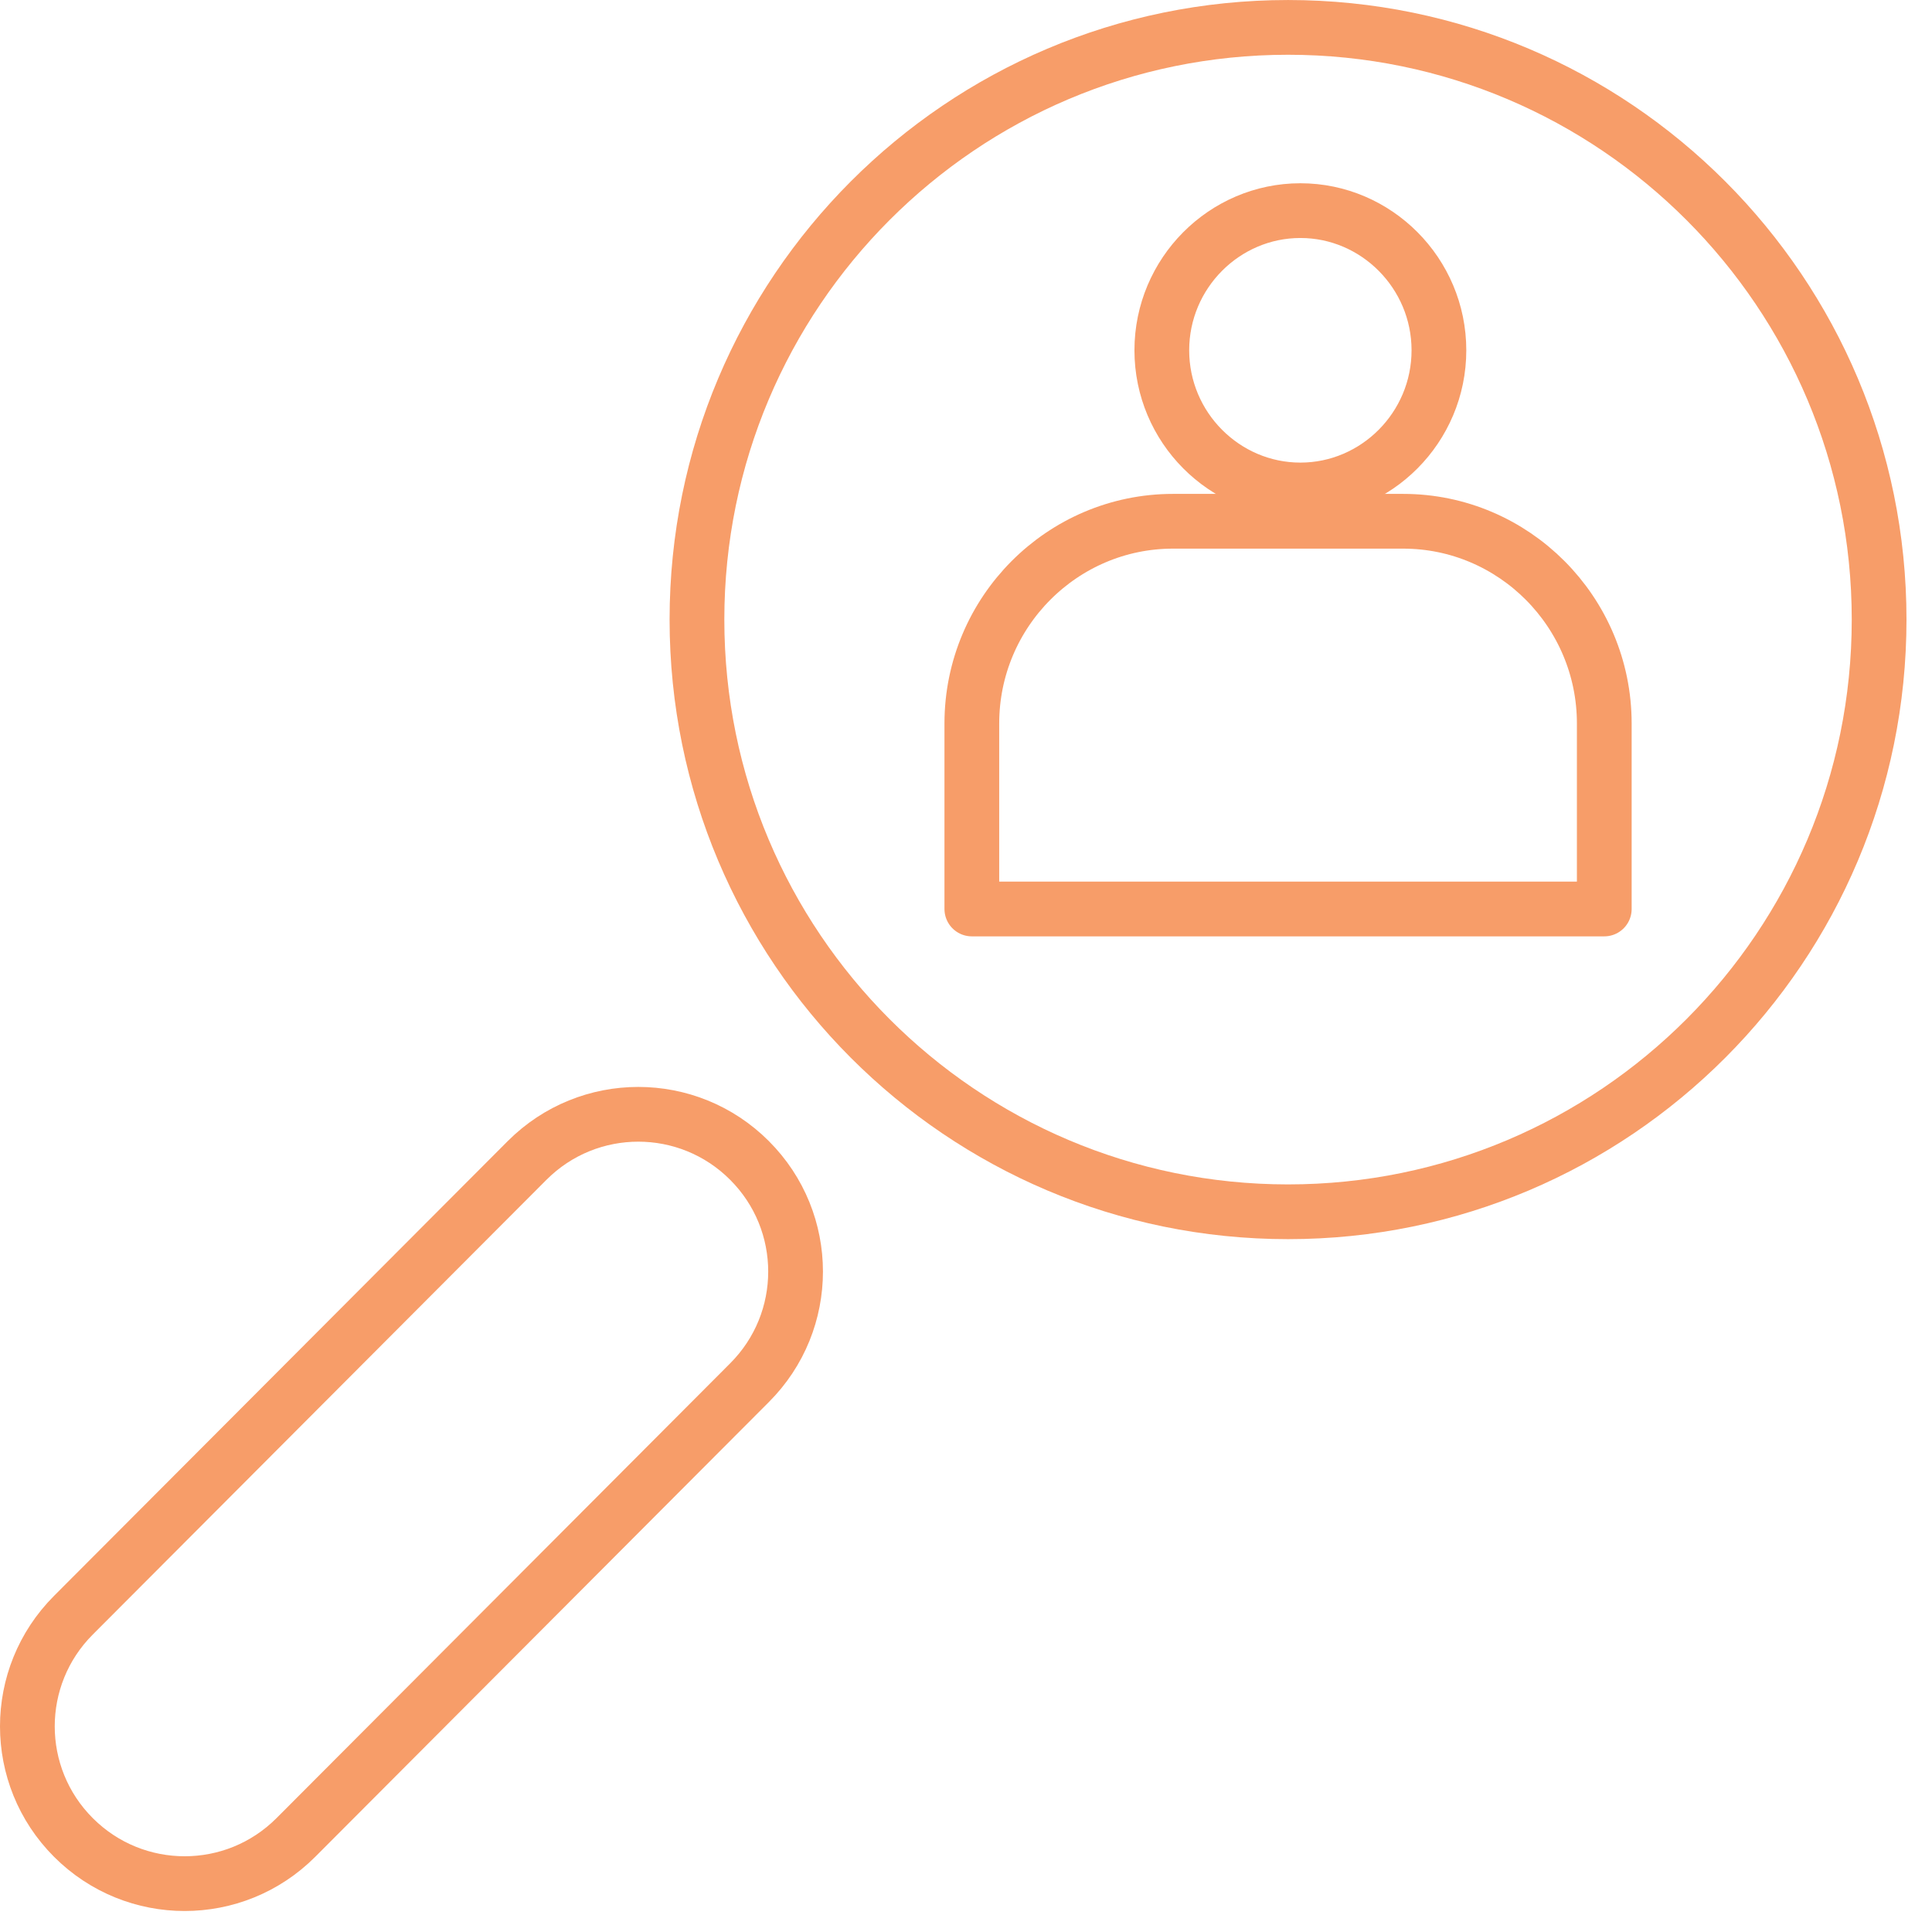
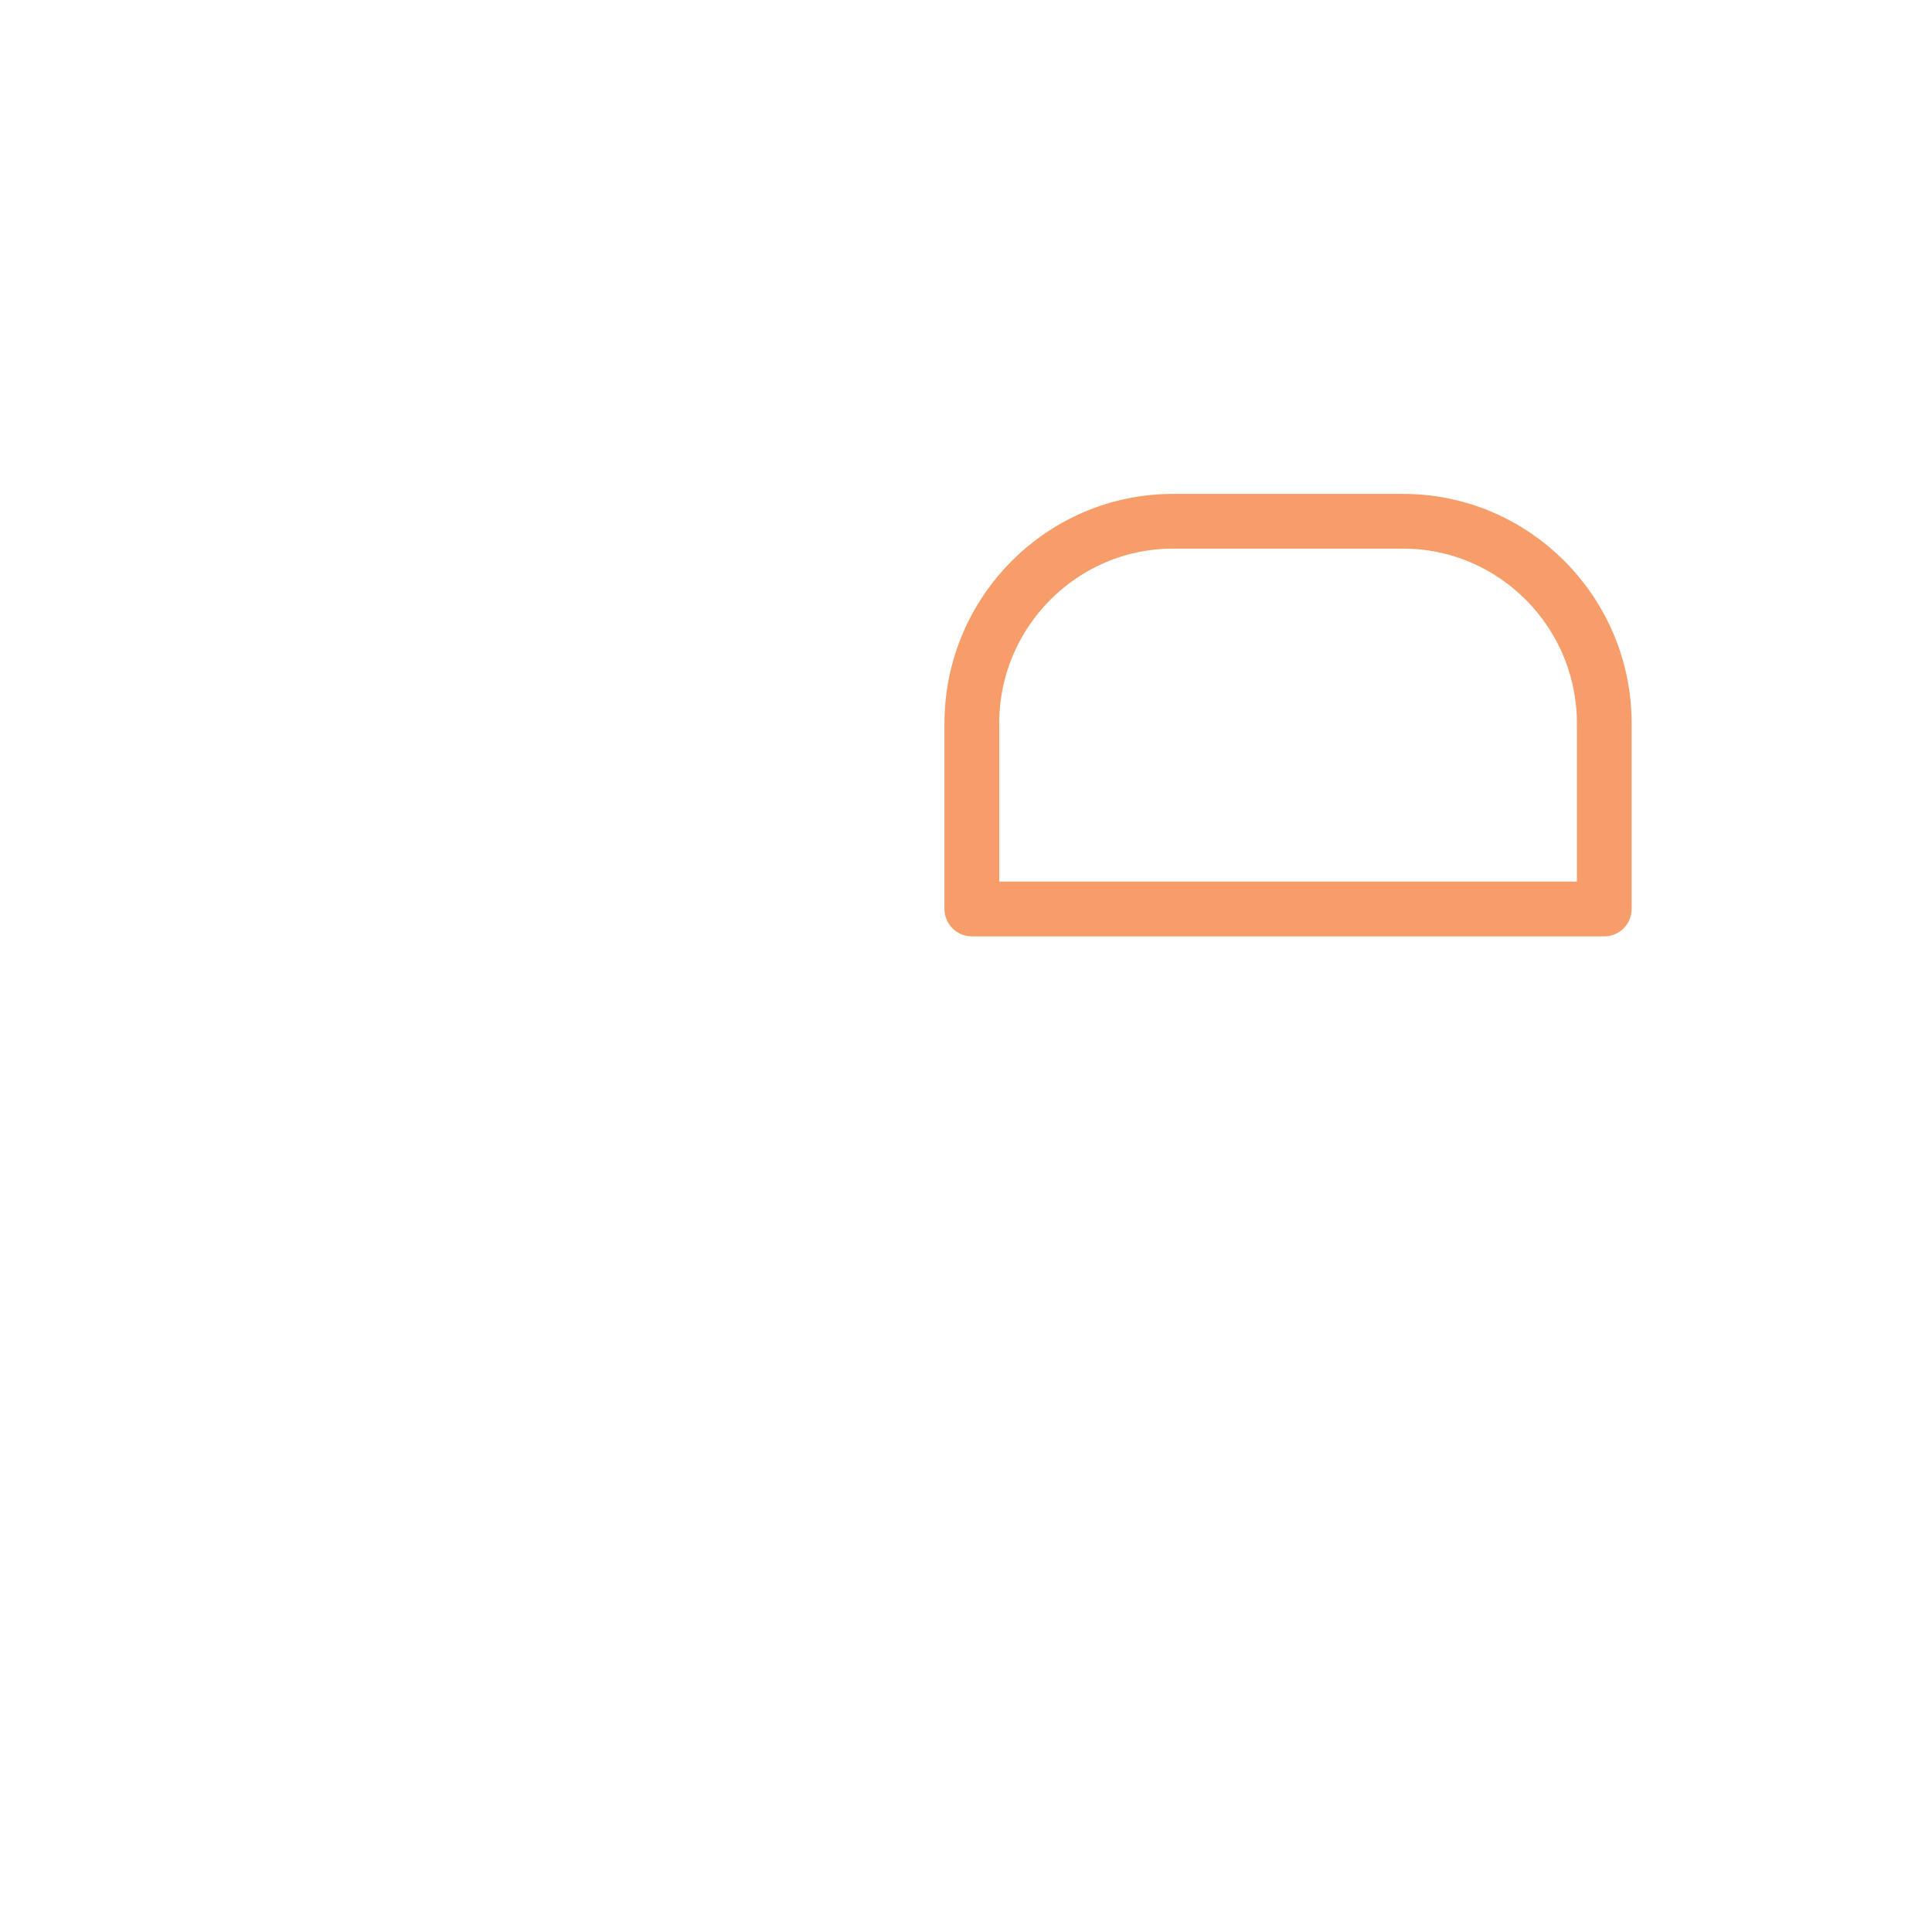
<svg xmlns="http://www.w3.org/2000/svg" width="51" height="51" viewBox="0 0 51 51" fill="none">
-   <path d="M34.001 31.988C42.618 31.988 49.604 24.989 49.604 16.355C49.604 7.722 42.618 0.723 34.001 0.723C25.384 0.723 18.398 7.722 18.398 16.355C18.398 24.989 25.384 31.988 34.001 31.988Z" stroke="#F79D69" stroke-width="1.445" stroke-linecap="round" stroke-linejoin="round" />
-   <path d="M1.939 48.506C0.317 46.884 0.317 44.259 1.939 42.636L13.915 30.632C15.537 29.009 18.162 29.009 19.784 30.632C21.407 32.254 21.407 34.879 19.784 36.501L7.809 48.506C6.187 50.129 3.562 50.129 1.939 48.506Z" stroke="#F79D69" stroke-width="1.445" stroke-linecap="round" stroke-linejoin="round" />
  <path d="M42.349 23.995V19.099C42.349 16.149 39.96 13.76 37.04 13.76H30.964C28.044 13.76 25.654 16.149 25.654 19.099V23.995H42.349Z" stroke="#F79D69" stroke-width="1.445" stroke-linecap="round" stroke-linejoin="round" />
-   <path d="M37.984 9.247C37.984 7.212 36.332 5.56 34.327 5.56C32.321 5.56 30.669 7.212 30.669 9.247C30.669 11.282 32.321 12.934 34.327 12.934C36.332 12.934 37.984 11.282 37.984 9.247Z" stroke="#F79D69" stroke-width="1.445" stroke-linecap="round" stroke-linejoin="round" />
</svg>